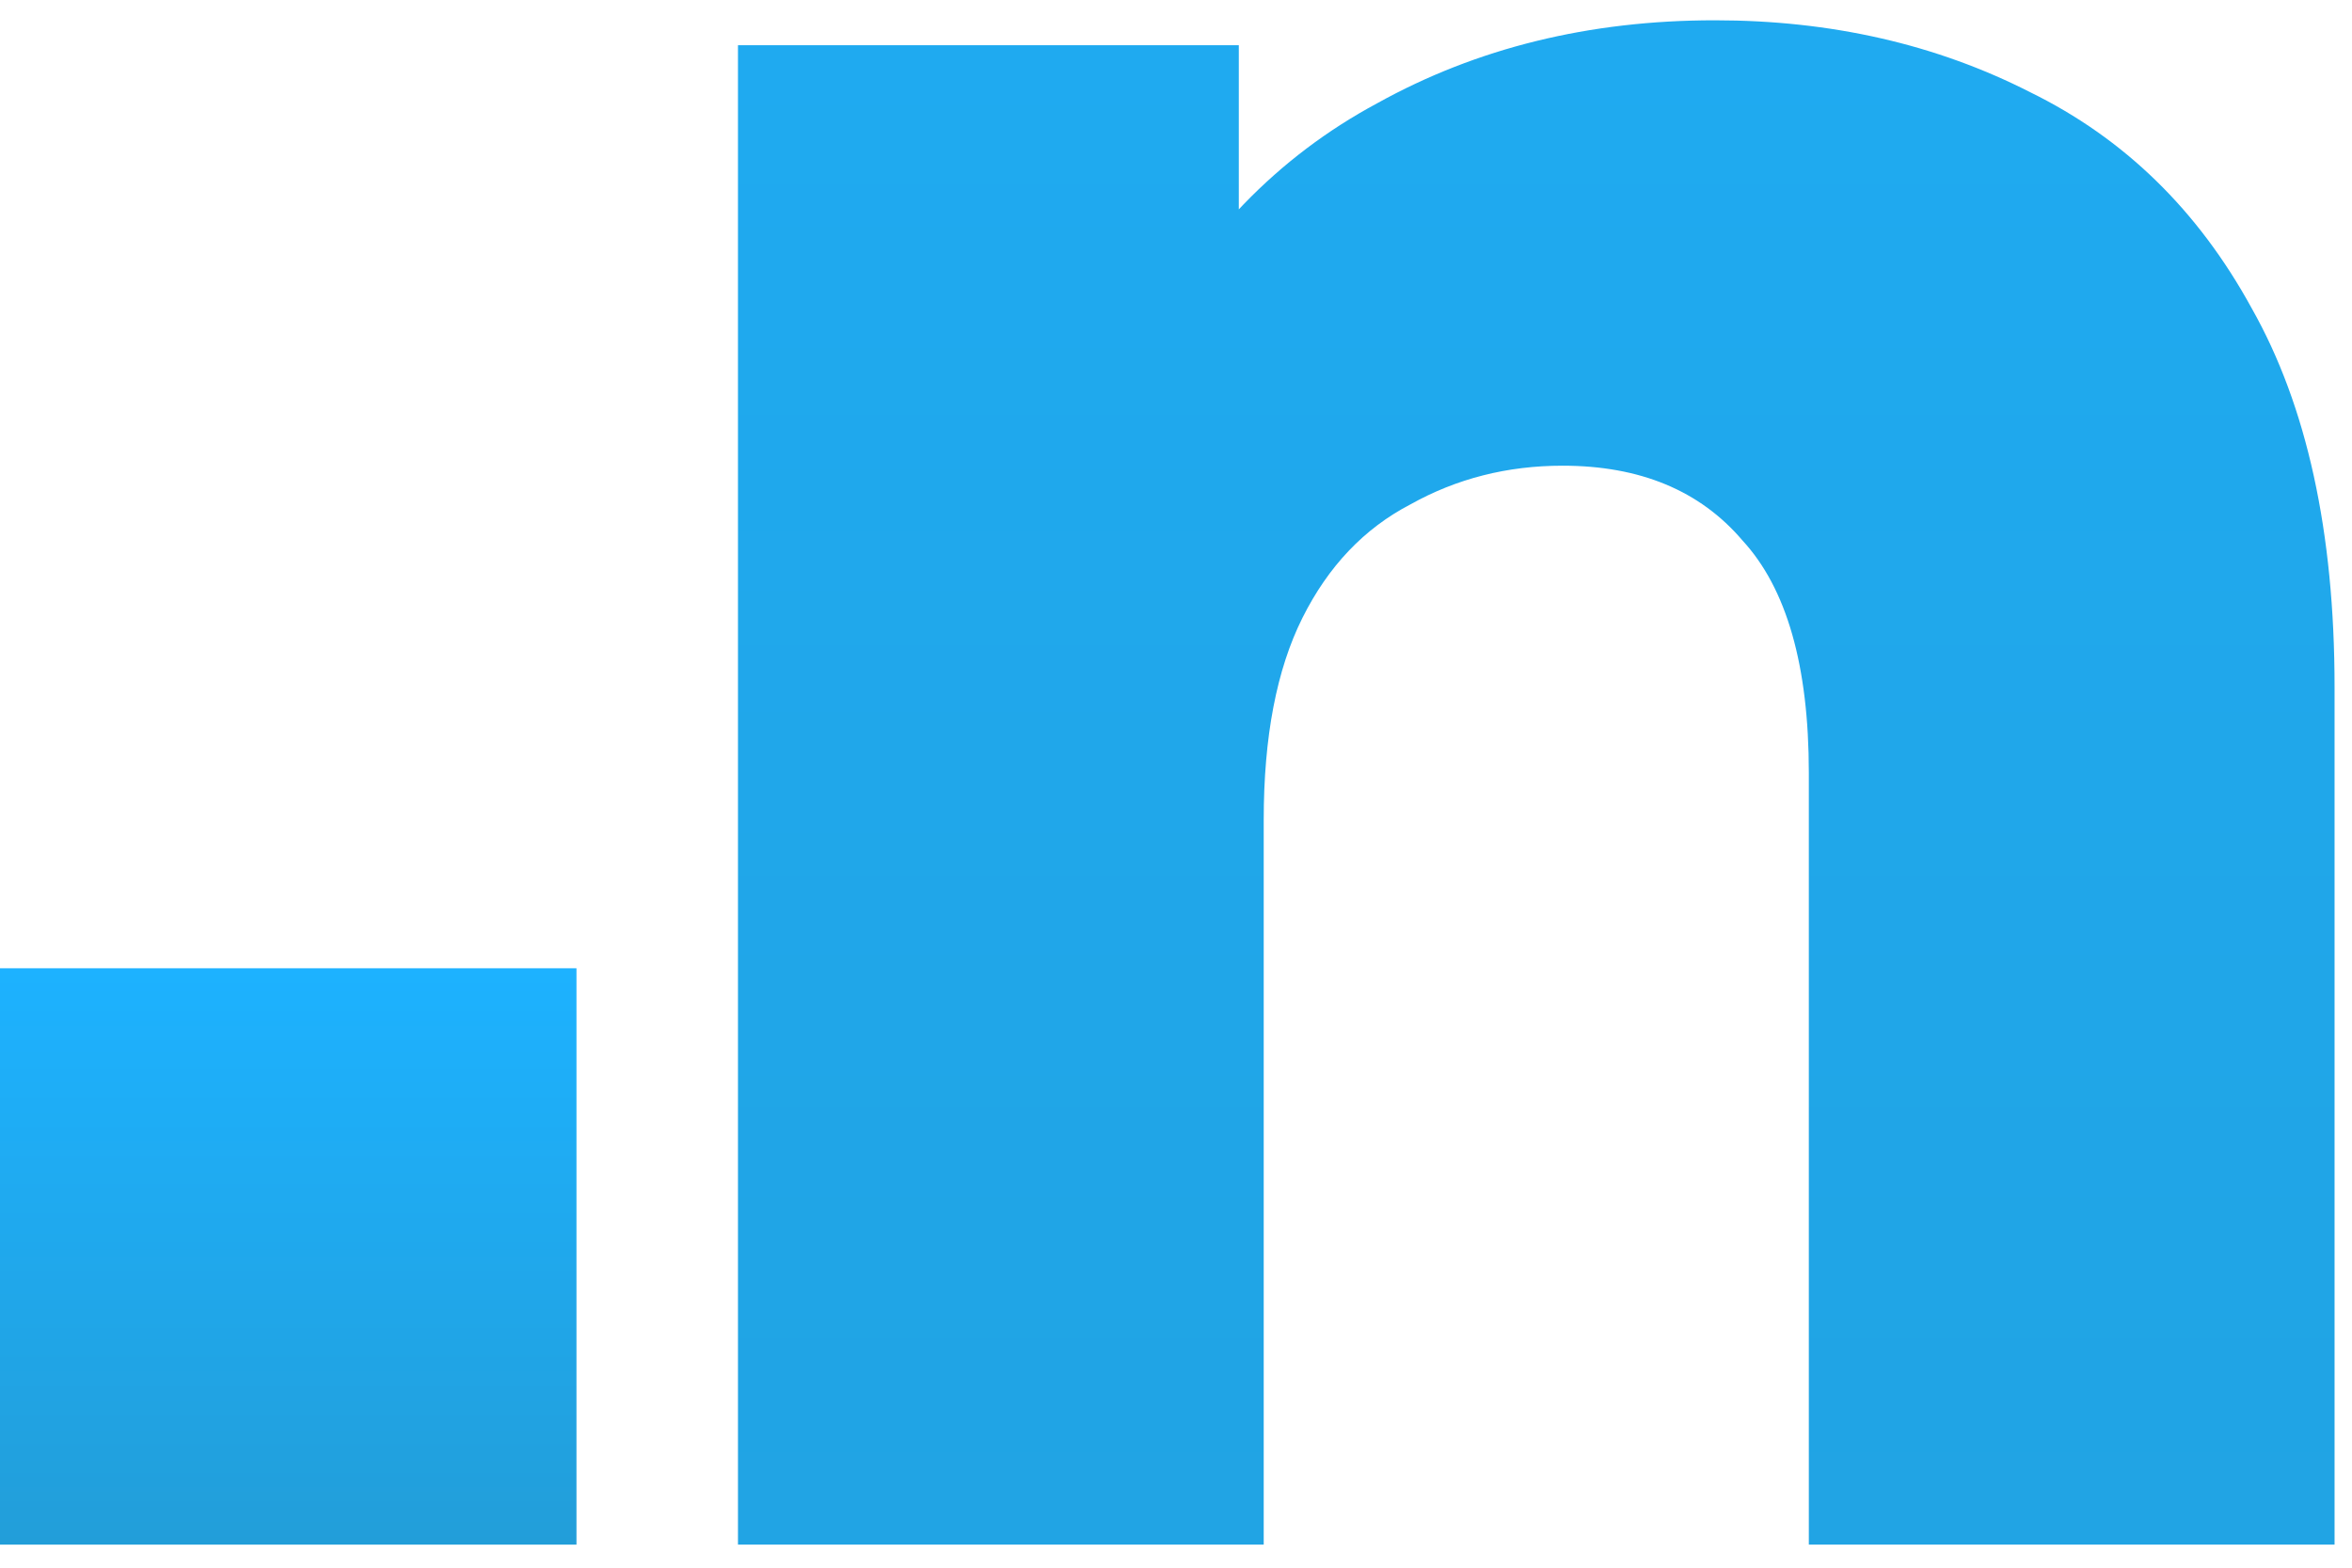
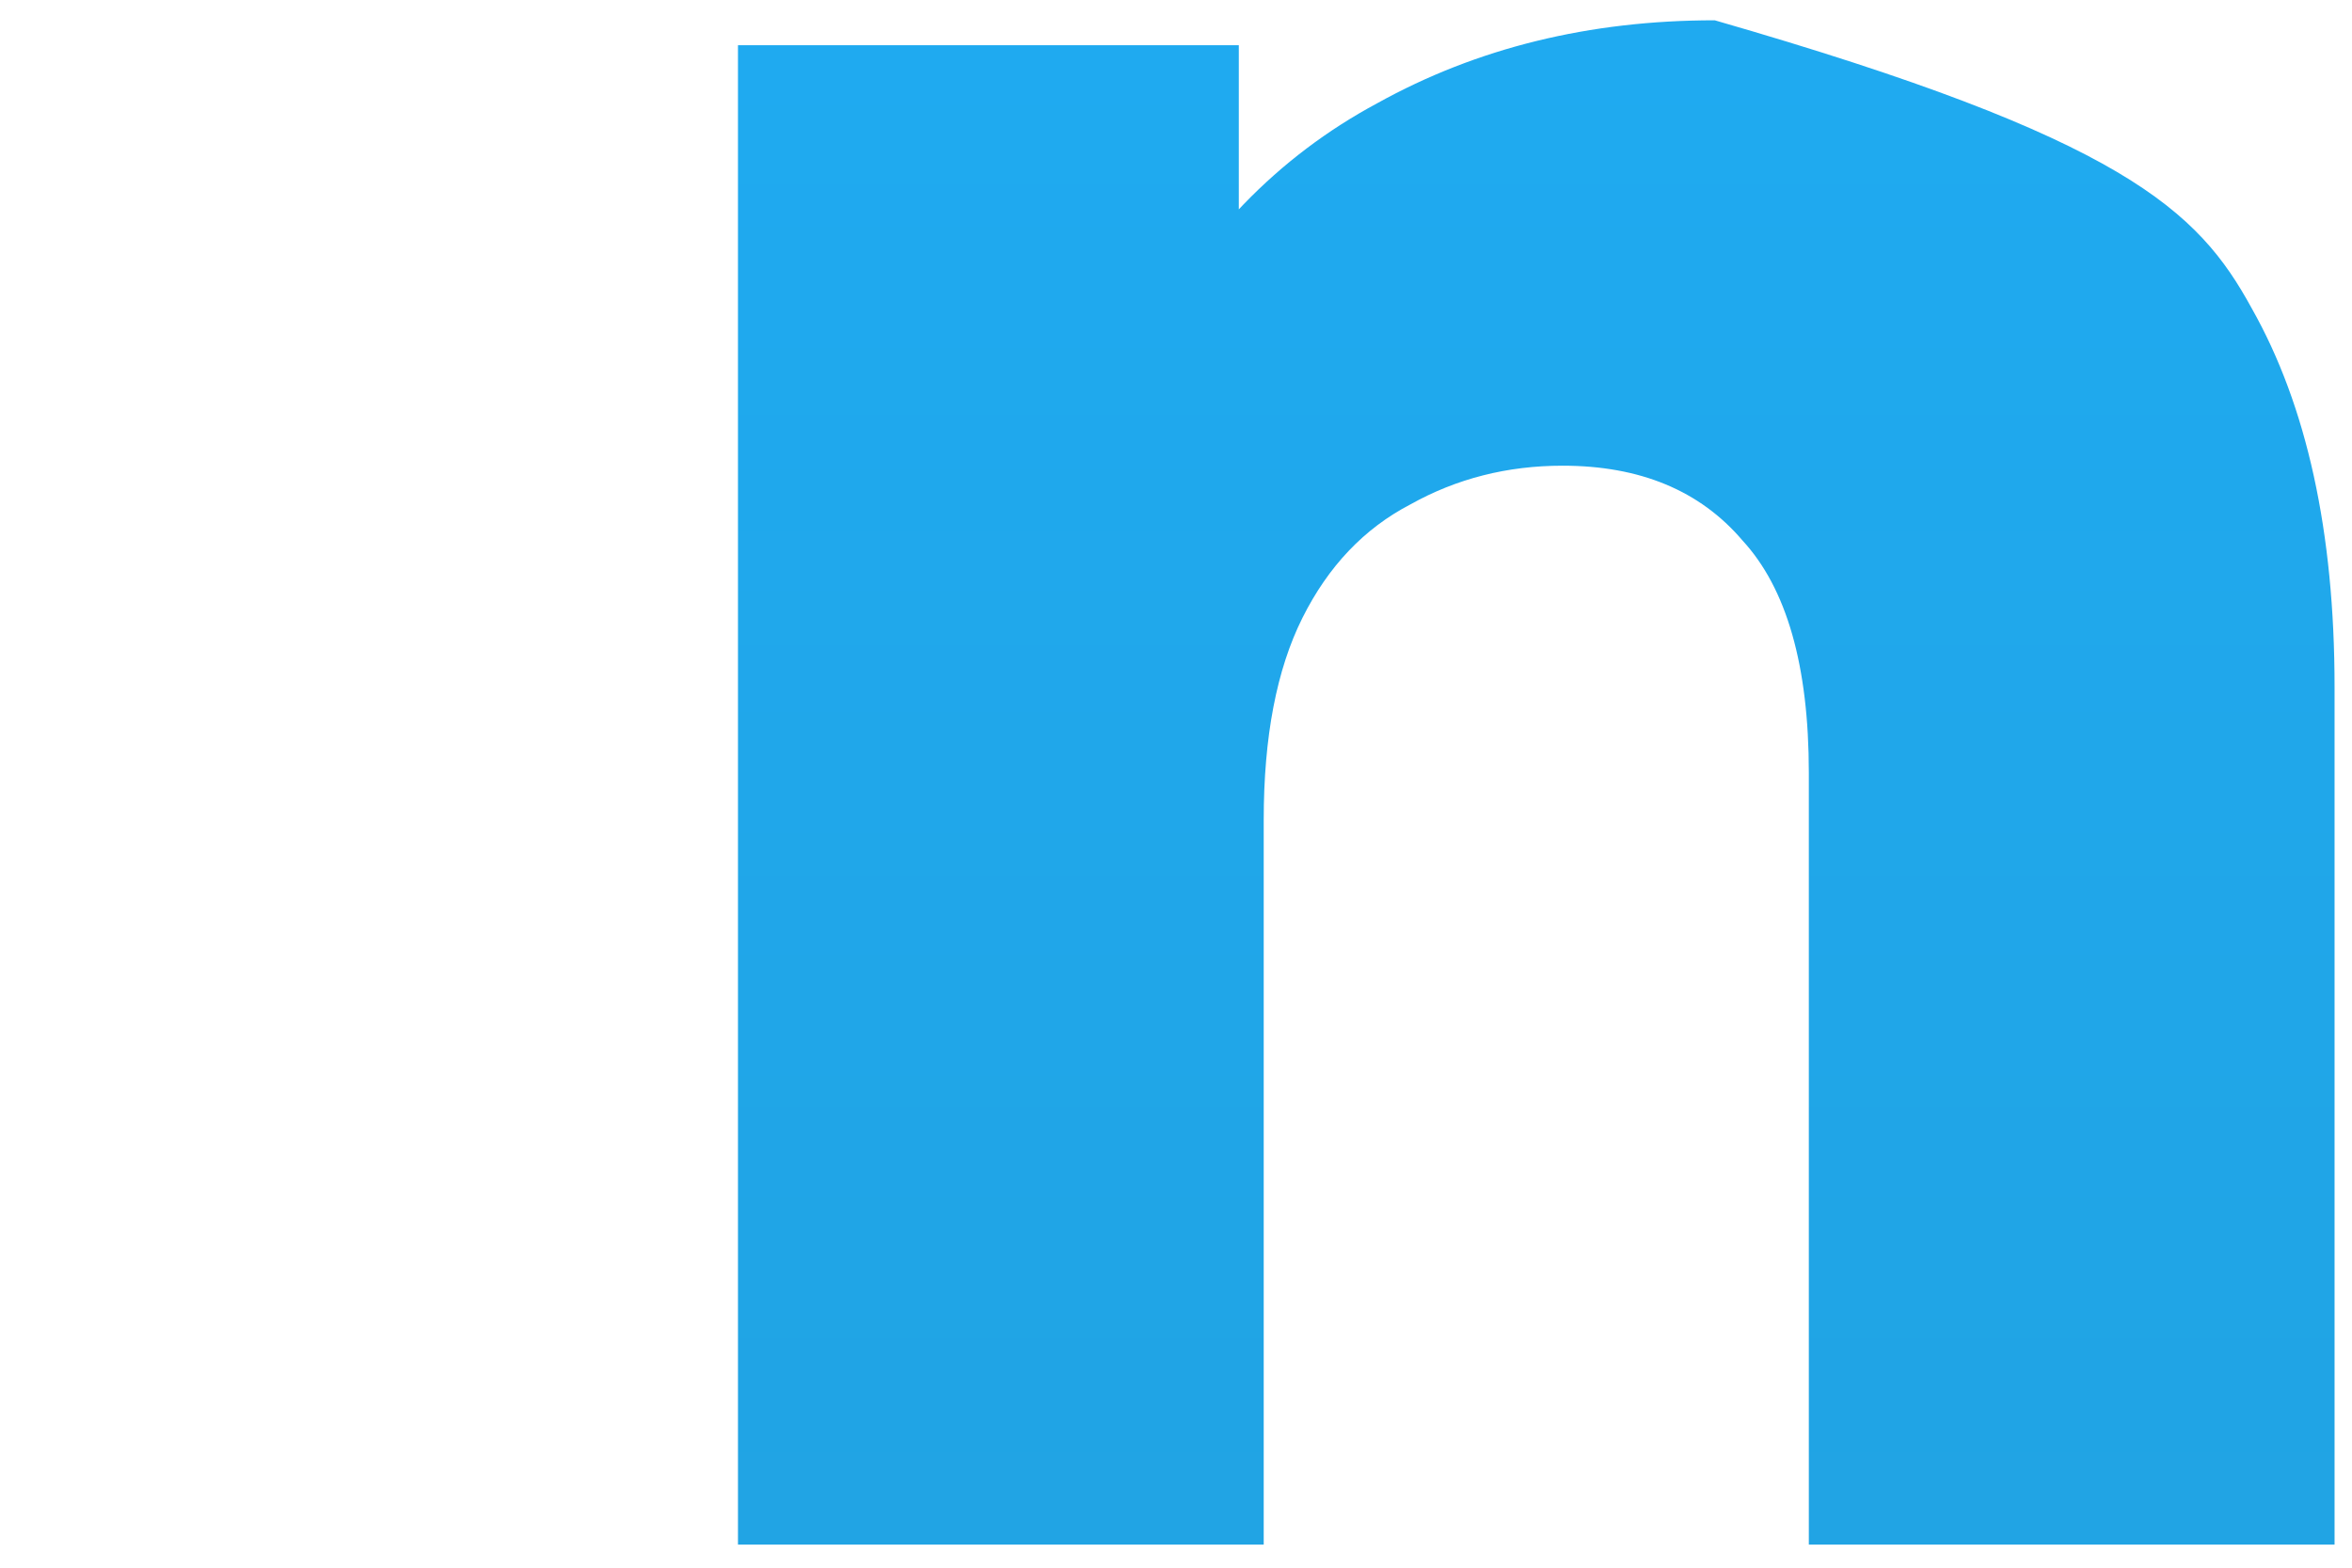
<svg xmlns="http://www.w3.org/2000/svg" width="51" height="34" viewBox="0 0 51 34" fill="none">
-   <path d="M37.182 0.44C39.702 0.44 41.982 0.96 44.022 2C46.062 3 47.662 4.56 48.822 6.68C50.022 8.8 50.622 11.54 50.622 14.9V33.5H39.222V16.76C39.222 14.44 38.742 12.76 37.782 11.72C36.862 10.64 35.562 10.1 33.882 10.1C32.682 10.1 31.582 10.38 30.582 10.94C29.582 11.46 28.802 12.28 28.242 13.4C27.682 14.52 27.402 15.98 27.402 17.78V33.5H16.002V0.98H26.862V10.22L24.762 7.52C26.002 5.16 27.702 3.4 29.862 2.24C32.022 1.04 34.462 0.44 37.182 0.44Z" fill="url(#paint0_linear_0_1)" />
-   <rect y="21" width="12.5" height="12.5" fill="url(#paint1_linear_0_1)" />
+   <path d="M37.182 0.44C46.062 3 47.662 4.56 48.822 6.68C50.022 8.8 50.622 11.54 50.622 14.9V33.5H39.222V16.76C39.222 14.44 38.742 12.76 37.782 11.72C36.862 10.64 35.562 10.1 33.882 10.1C32.682 10.1 31.582 10.38 30.582 10.94C29.582 11.46 28.802 12.28 28.242 13.4C27.682 14.52 27.402 15.98 27.402 17.78V33.5H16.002V0.98H26.862V10.22L24.762 7.52C26.002 5.16 27.702 3.4 29.862 2.24C32.022 1.04 34.462 0.44 37.182 0.44Z" fill="url(#paint0_linear_0_1)" />
  <defs>
    <linearGradient id="paint0_linear_0_1" x1="26" y1="-38.5" x2="26" y2="61.5" gradientUnits="userSpaceOnUse">
      <stop stop-color="#1DB2FF" />
      <stop offset="1" stop-color="#229ED9" />
    </linearGradient>
    <linearGradient id="paint1_linear_0_1" x1="6.25" y1="21" x2="6.25" y2="33.5" gradientUnits="userSpaceOnUse">
      <stop stop-color="#1DB2FF" />
      <stop offset="1" stop-color="#229ED9" />
    </linearGradient>
  </defs>
</svg>